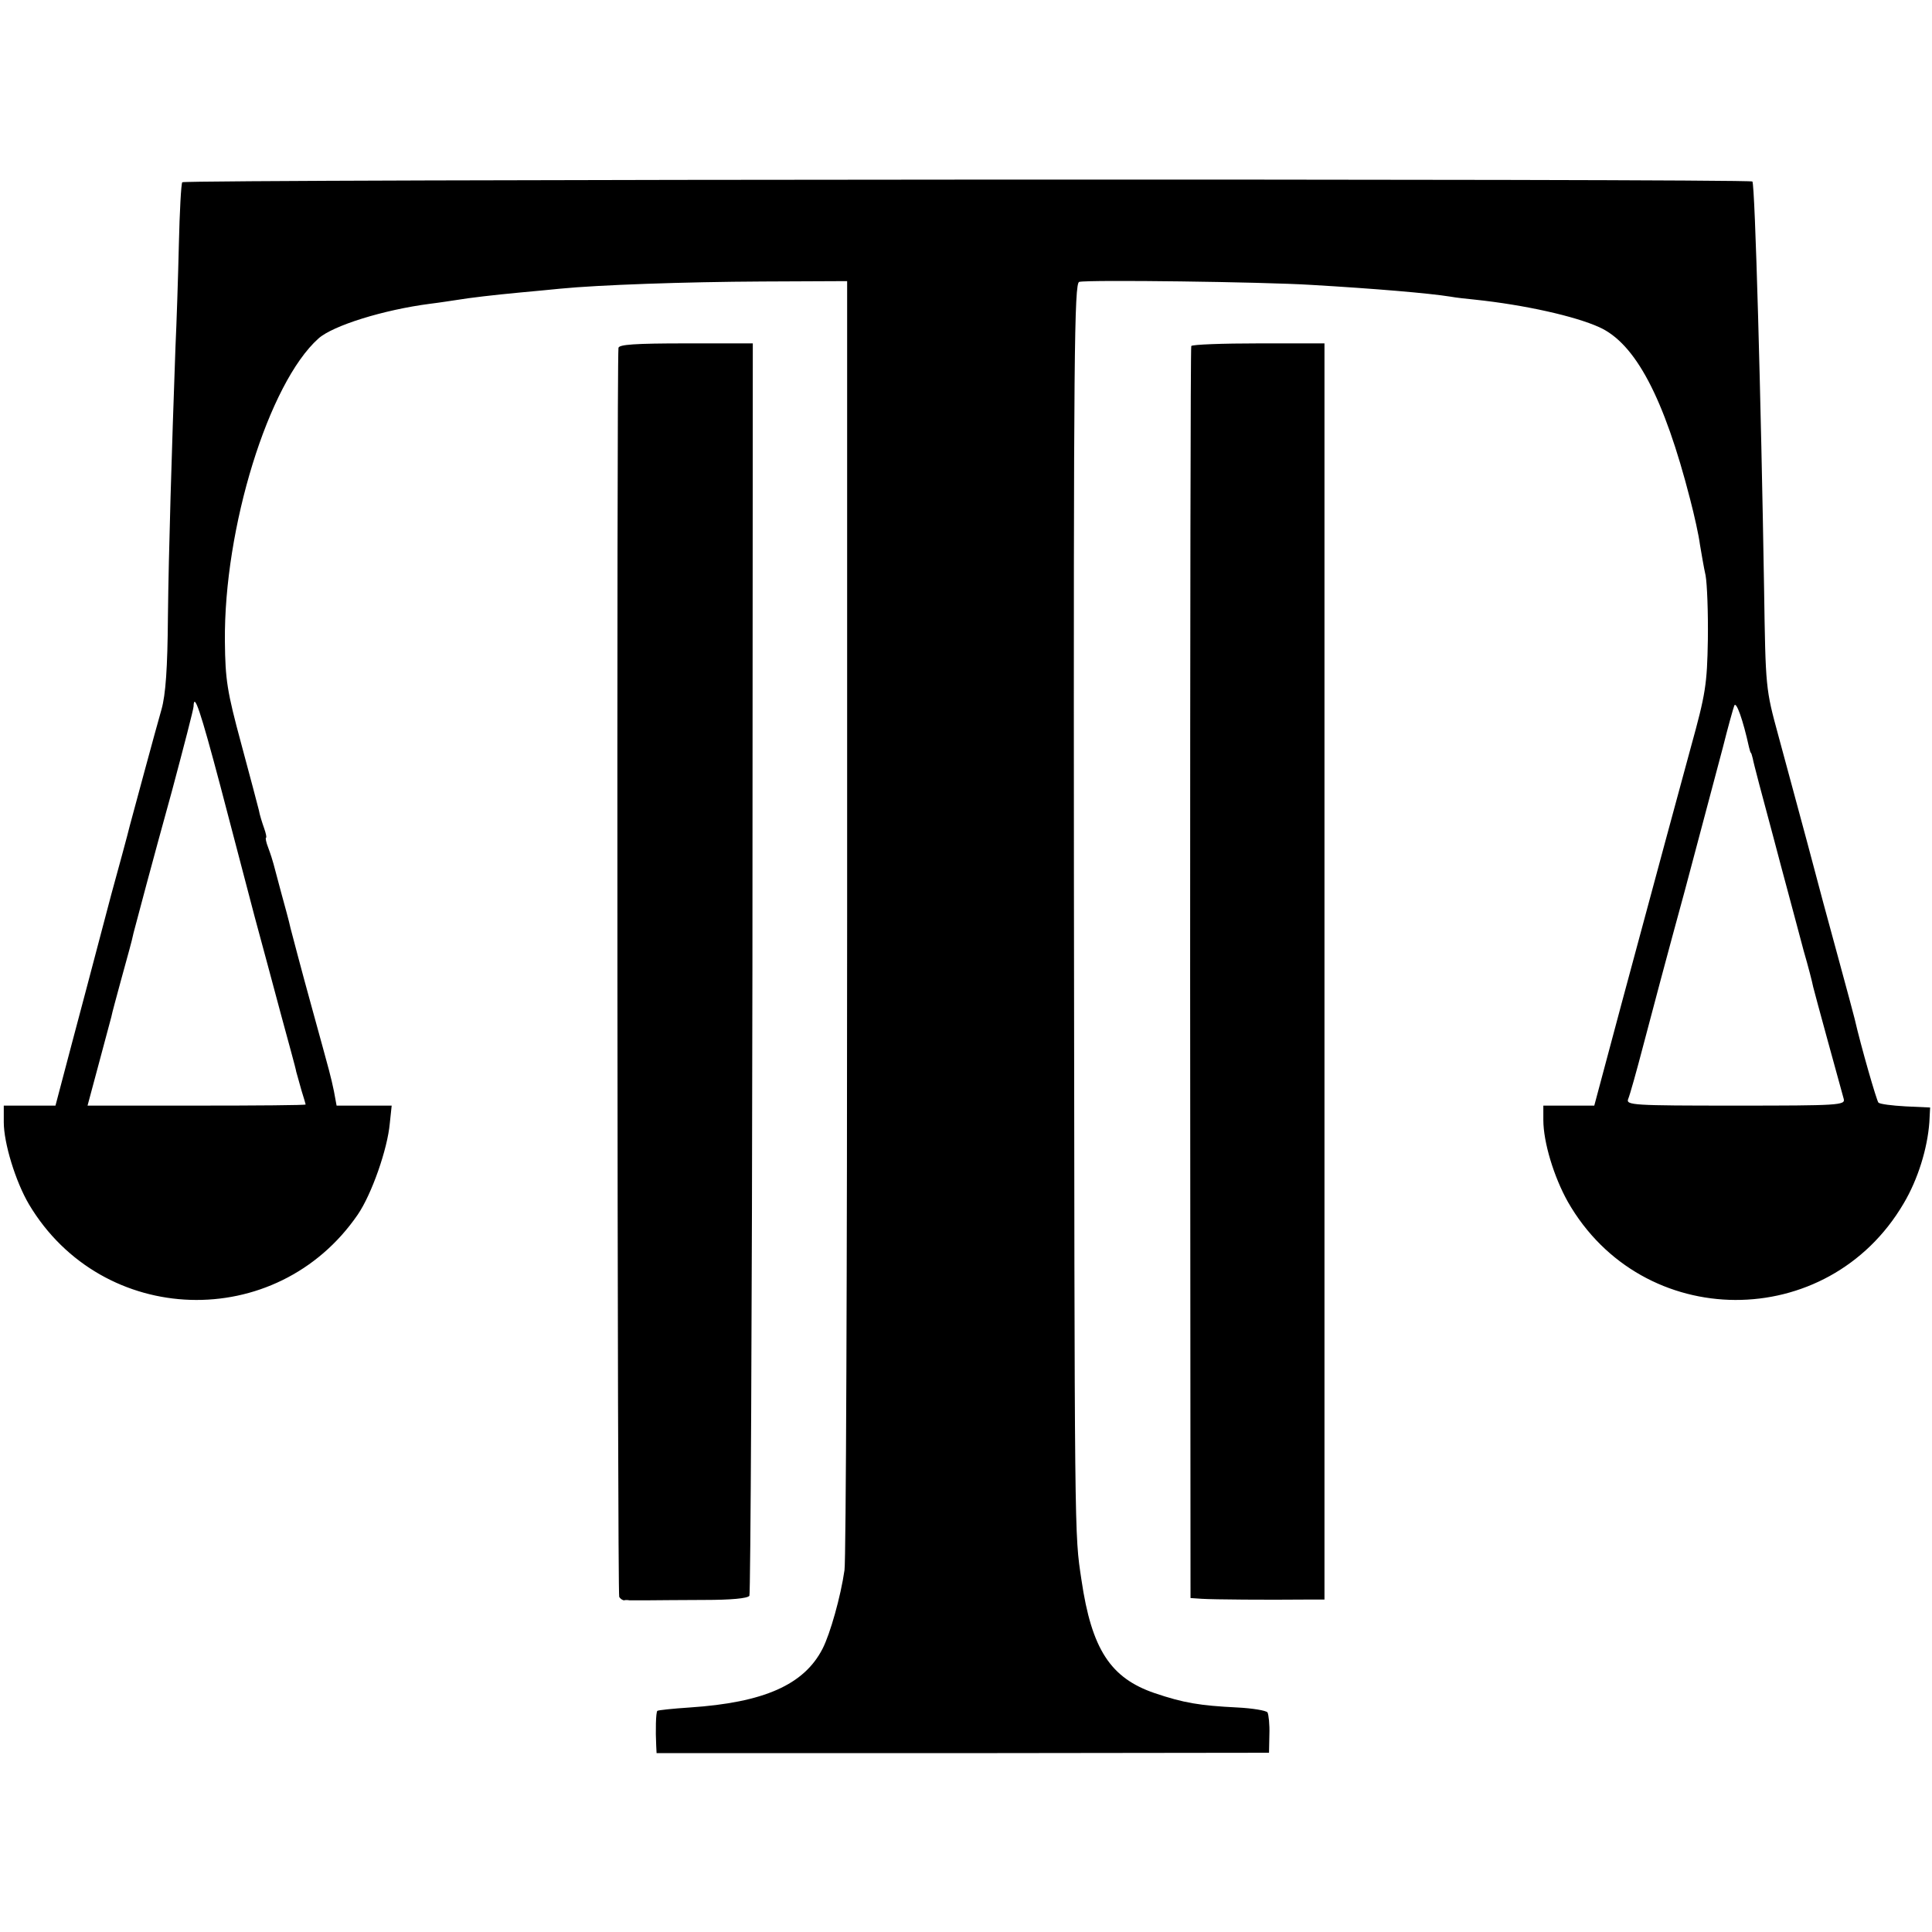
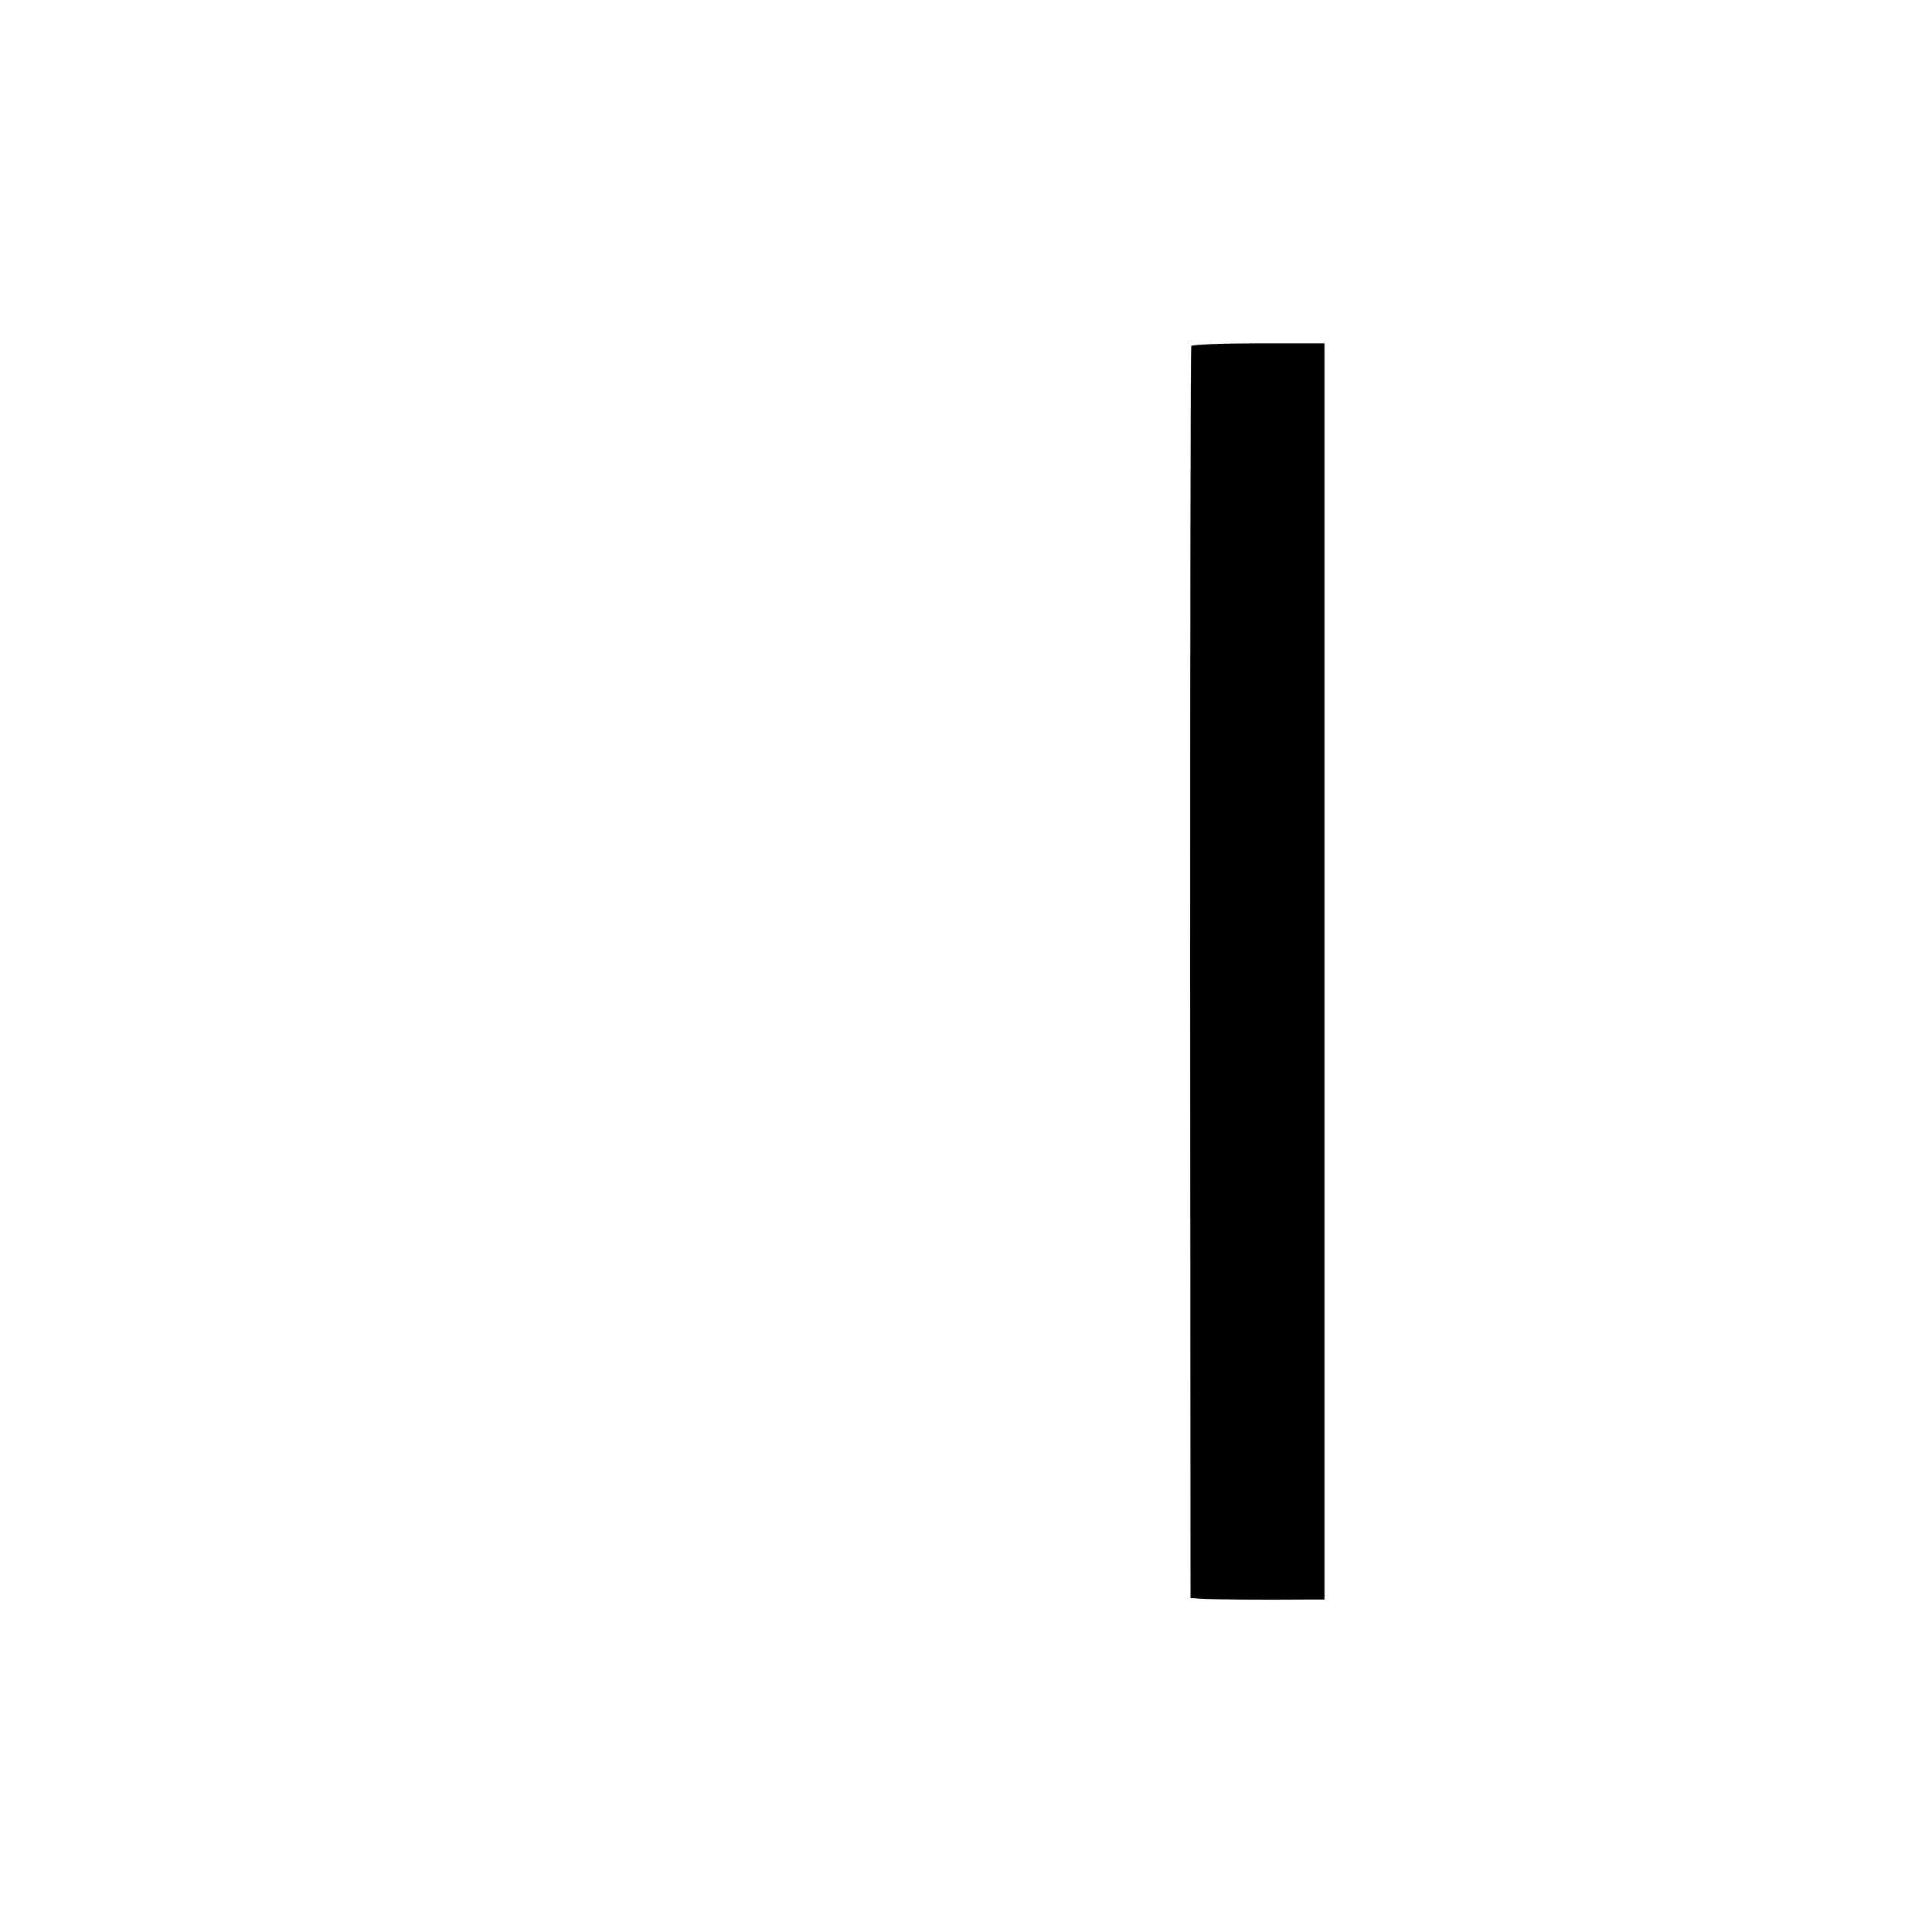
<svg xmlns="http://www.w3.org/2000/svg" version="1.0" width="512pt" height="512pt" viewBox="0 0 512 512" preserveAspectRatio="xMidYMid meet">
  <g transform="translate(0,512) scale(0.1,-0.1)" fill="#000000" stroke="none">
-     <path d="M483 4637 c-3 -4 -7 -79 -9 -165 -2 -86 -6 -209 -9 -272 -10 -280 -18 -539 -20 -715 -1 -136 -6 -206 -17 -245 -15 -52 -74 -271 -84 -308 -3 -14 -36 -135 -49 -182 -2 -8 -17 -64 -33 -125 -16 -60 -48 -183 -72 -272 l-43 -163 -69 0 -68 0 0 -44 c0 -55 31 -157 67 -218 194 -325 656 -340 871 -27 37 54 79 174 85 242 l5 47 -73 0 -73 0 -7 38 c-10 46 -5 27 -60 227 -26 94 -50 186 -55 205 -4 19 -16 62 -25 95 -9 33 -18 67 -20 75 -2 8 -8 27 -14 43 -6 15 -8 27 -6 27 2 0 0 11 -5 25 -5 14 -12 36 -14 48 -3 12 -24 92 -47 177 -37 137 -42 168 -43 270 -3 301 116 685 248 803 38 34 172 76 296 92 25 3 56 8 70 10 36 6 96 13 170 20 36 3 83 8 105 10 102 10 330 18 535 19 l225 1 0 -1685 c0 -927 -3 -1706 -7 -1731 -10 -70 -38 -169 -58 -208 -49 -96 -156 -143 -352 -156 -45 -3 -84 -7 -86 -9 -4 -4 -5 -53 -3 -92 l1 -20 812 0 811 1 1 48 c1 27 -2 53 -5 59 -4 5 -40 11 -80 13 -100 5 -142 12 -219 38 -117 40 -167 116 -194 300 -19 126 -18 85 -20 1854 -1 1399 1 1582 14 1586 25 6 487 0 615 -8 171 -10 311 -22 368 -31 16 -3 45 -6 65 -8 133 -14 266 -44 330 -73 96 -43 172 -187 241 -456 11 -42 23 -96 26 -120 4 -23 10 -60 15 -82 4 -22 7 -98 6 -170 -2 -119 -6 -144 -45 -285 -47 -172 -75 -277 -183 -677 l-73 -273 -67 0 -68 0 0 -38 c0 -59 28 -151 65 -217 197 -345 689 -347 890 -4 38 64 63 146 68 215 l2 39 -65 3 c-36 2 -68 6 -72 10 -5 6 -46 148 -63 222 -2 8 -21 80 -43 160 -22 80 -59 217 -82 305 -24 88 -58 216 -77 285 -34 125 -34 125 -38 390 -8 495 -24 1072 -31 1079 -8 8 -4156 6 -4161 -2z m101 -1600 c32 -122 73 -278 91 -347 19 -69 50 -186 70 -260 20 -74 39 -142 40 -150 2 -8 9 -31 14 -50 6 -19 11 -36 11 -37 0 -2 -130 -3 -289 -3 l-289 0 29 108 c16 59 31 116 34 127 2 11 14 54 25 95 22 81 28 100 34 128 10 38 47 178 102 377 31 116 57 216 57 223 1 39 18 -11 71 -211z m4051 103 c2 -8 4 -15 5 -15 1 0 3 -7 5 -15 1 -8 26 -103 55 -210 28 -107 54 -201 56 -210 2 -8 13 -49 24 -90 12 -41 23 -84 25 -95 4 -17 69 -254 81 -297 5 -17 -13 -18 -286 -18 -274 0 -292 1 -285 18 4 9 22 73 40 142 18 69 67 253 110 410 42 157 87 328 101 380 13 52 27 102 30 110 5 13 23 -37 39 -110z" />
-     <path d="M1639 4198 c-5 -59 -3 -3302 2 -3310 3 -5 9 -9 13 -9 3 1 9 1 14 0 4 0 25 0 47 0 22 0 90 1 152 1 70 0 114 4 119 11 3 6 7 755 8 1665 l1 1654 -177 0 c-135 0 -178 -3 -179 -12z" />
    <path d="M3157 4203 c-2 -5 -3 -753 -3 -1663 l1 -1655 30 -2 c30 -2 176 -3 273 -2 l52 0 0 1664 0 1665 -174 0 c-96 0 -177 -3 -179 -7z" />
  </g>
</svg>